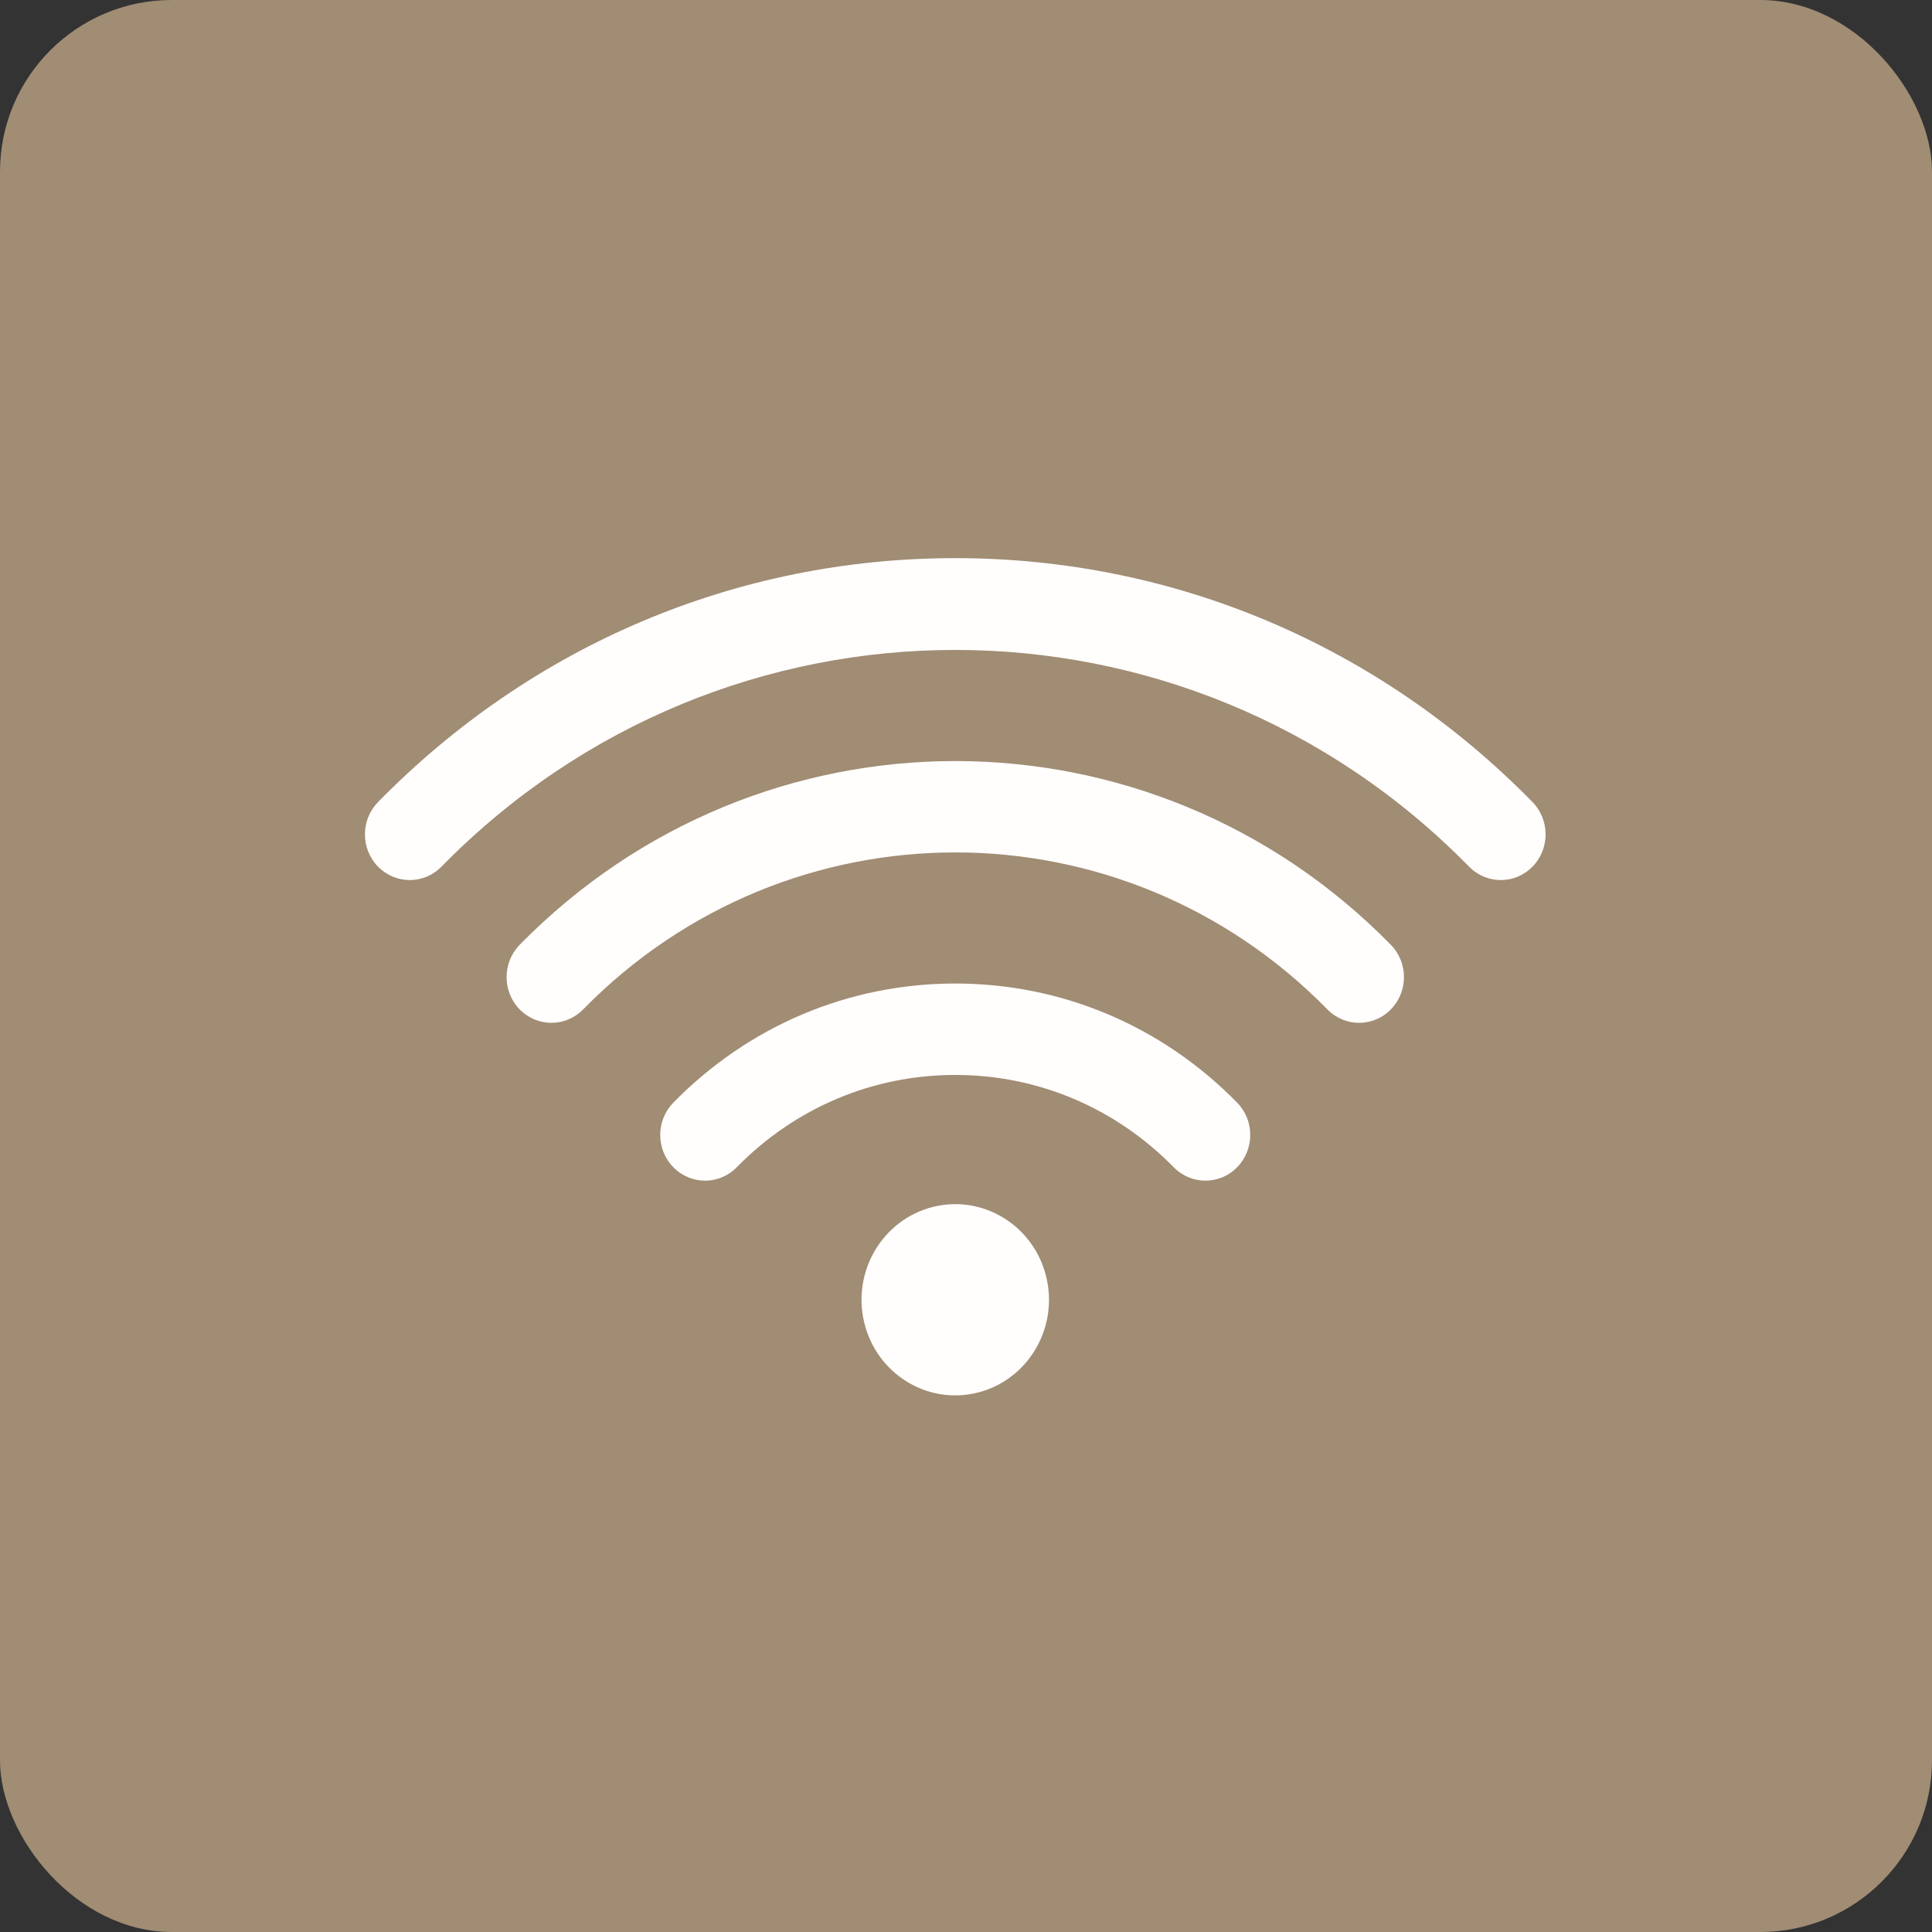
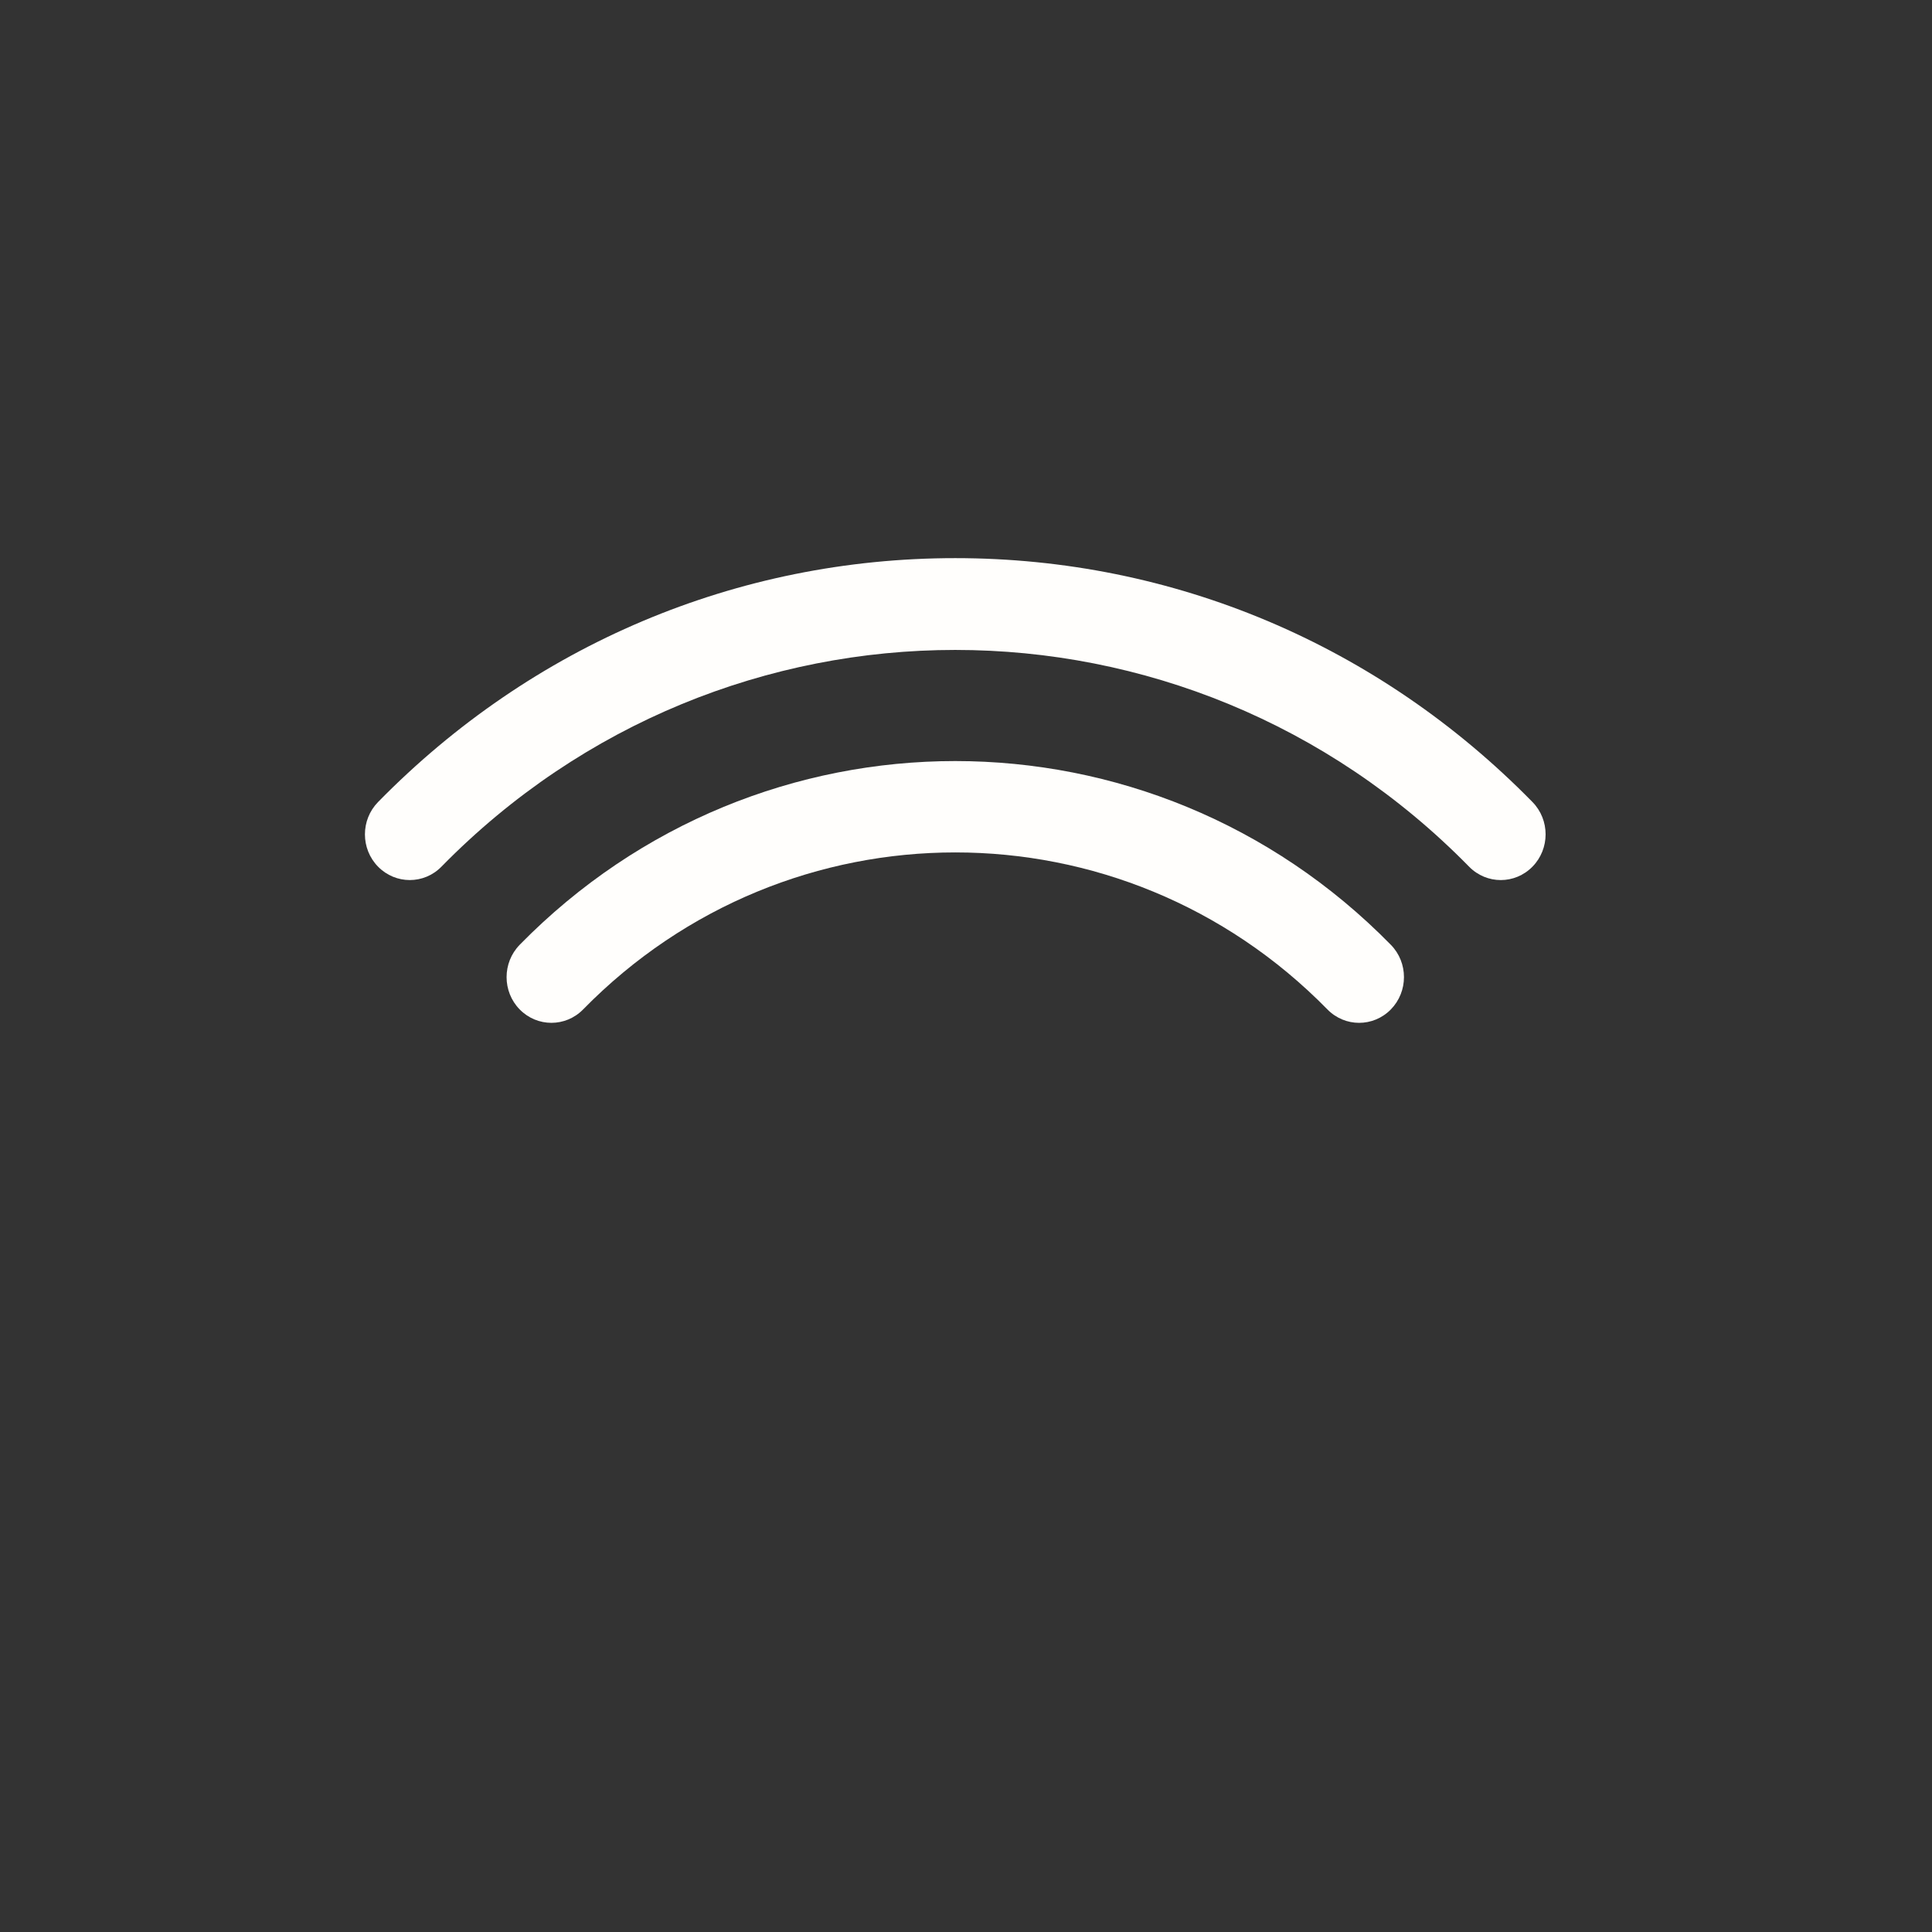
<svg xmlns="http://www.w3.org/2000/svg" width="90" height="90" viewBox="0 0 90 90" fill="none">
  <rect x="0" y="0" width="90" height="90" fill="#333333" stroke="none" />
-   <rect width="90" height="90" rx="8" fill="#A18C74" />
  <g clip-path="url(#clip0_3270_829)">
    <path d="M71.388 37.361C64.206 30.034 54.657 26 44.499 26C34.341 26 24.794 30.034 17.612 37.361C16.796 38.194 16.796 39.542 17.612 40.373C18.428 41.204 19.75 41.205 20.564 40.373C33.763 26.911 55.237 26.911 68.436 40.373C68.844 40.789 69.379 40.997 69.912 40.997C70.445 40.997 70.98 40.789 71.388 40.373C72.204 39.541 72.204 38.192 71.388 37.361Z" fill="#FFFEFC" />
    <path d="M24.21 44.012C23.395 44.845 23.395 46.193 24.21 47.024C25.026 47.855 26.348 47.856 27.163 47.024C36.723 37.271 52.277 37.271 61.837 47.024C62.245 47.44 62.78 47.648 63.313 47.648C63.847 47.648 64.382 47.44 64.79 47.024C65.606 46.191 65.606 44.843 64.79 44.012C53.602 32.6 35.397 32.6 24.209 44.012H24.21Z" fill="#FFFEFC" />
-     <path d="M44.499 45.816C39.539 45.816 34.874 47.787 31.368 51.364C30.552 52.197 30.552 53.545 31.368 54.376C31.776 54.792 32.311 55 32.844 55C33.377 55 33.912 54.792 34.32 54.376C37.04 51.602 40.654 50.075 44.499 50.075C48.344 50.075 51.959 51.602 54.678 54.376C55.494 55.208 56.816 55.208 57.63 54.376C58.445 53.544 58.446 52.195 57.63 51.364C54.122 47.786 49.459 45.816 44.499 45.816Z" fill="#FFFEFC" />
-     <path d="M45.325 64.922C47.693 64.457 49.243 62.122 48.787 59.706C48.331 57.291 46.042 55.71 43.674 56.175C41.306 56.641 39.757 58.975 40.212 61.391C40.669 63.806 42.958 65.387 45.325 64.922Z" fill="#FFFEFC" />
  </g>
  <defs>
    <clipPath id="clip0_3270_829">
      <rect width="55" height="39" fill="white" transform="translate(17 26)" />
    </clipPath>
  </defs>
</svg>